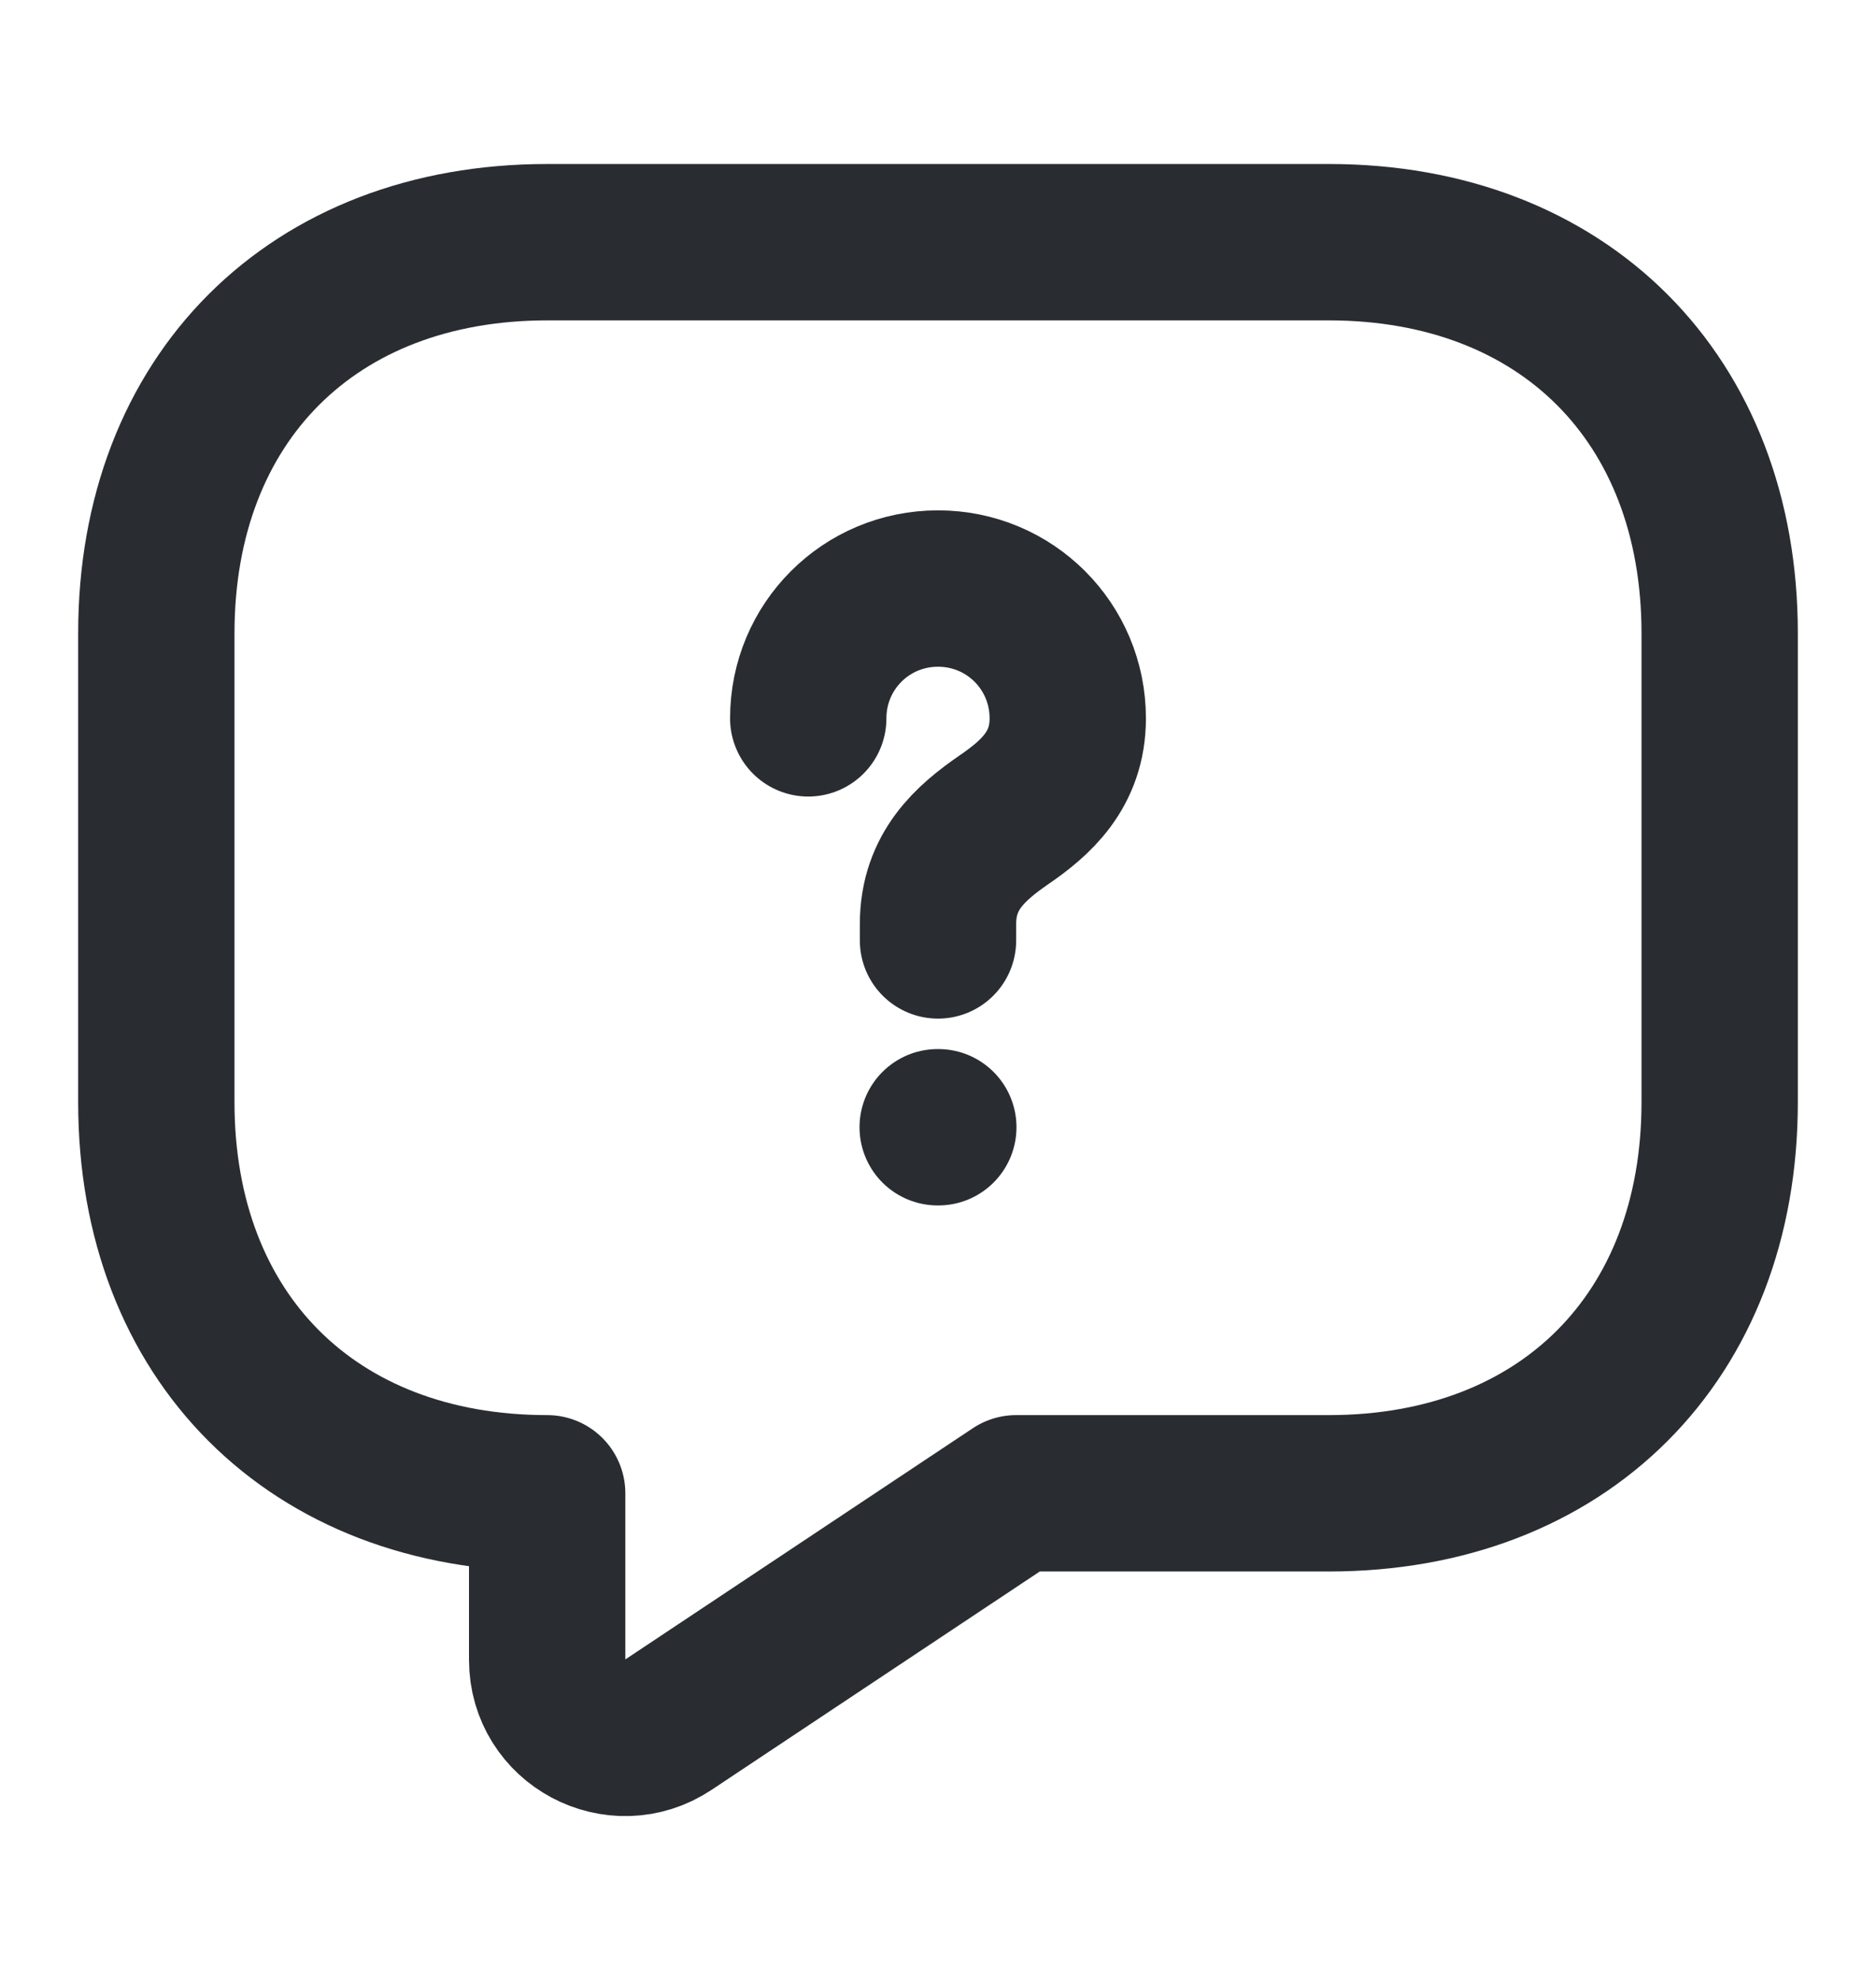
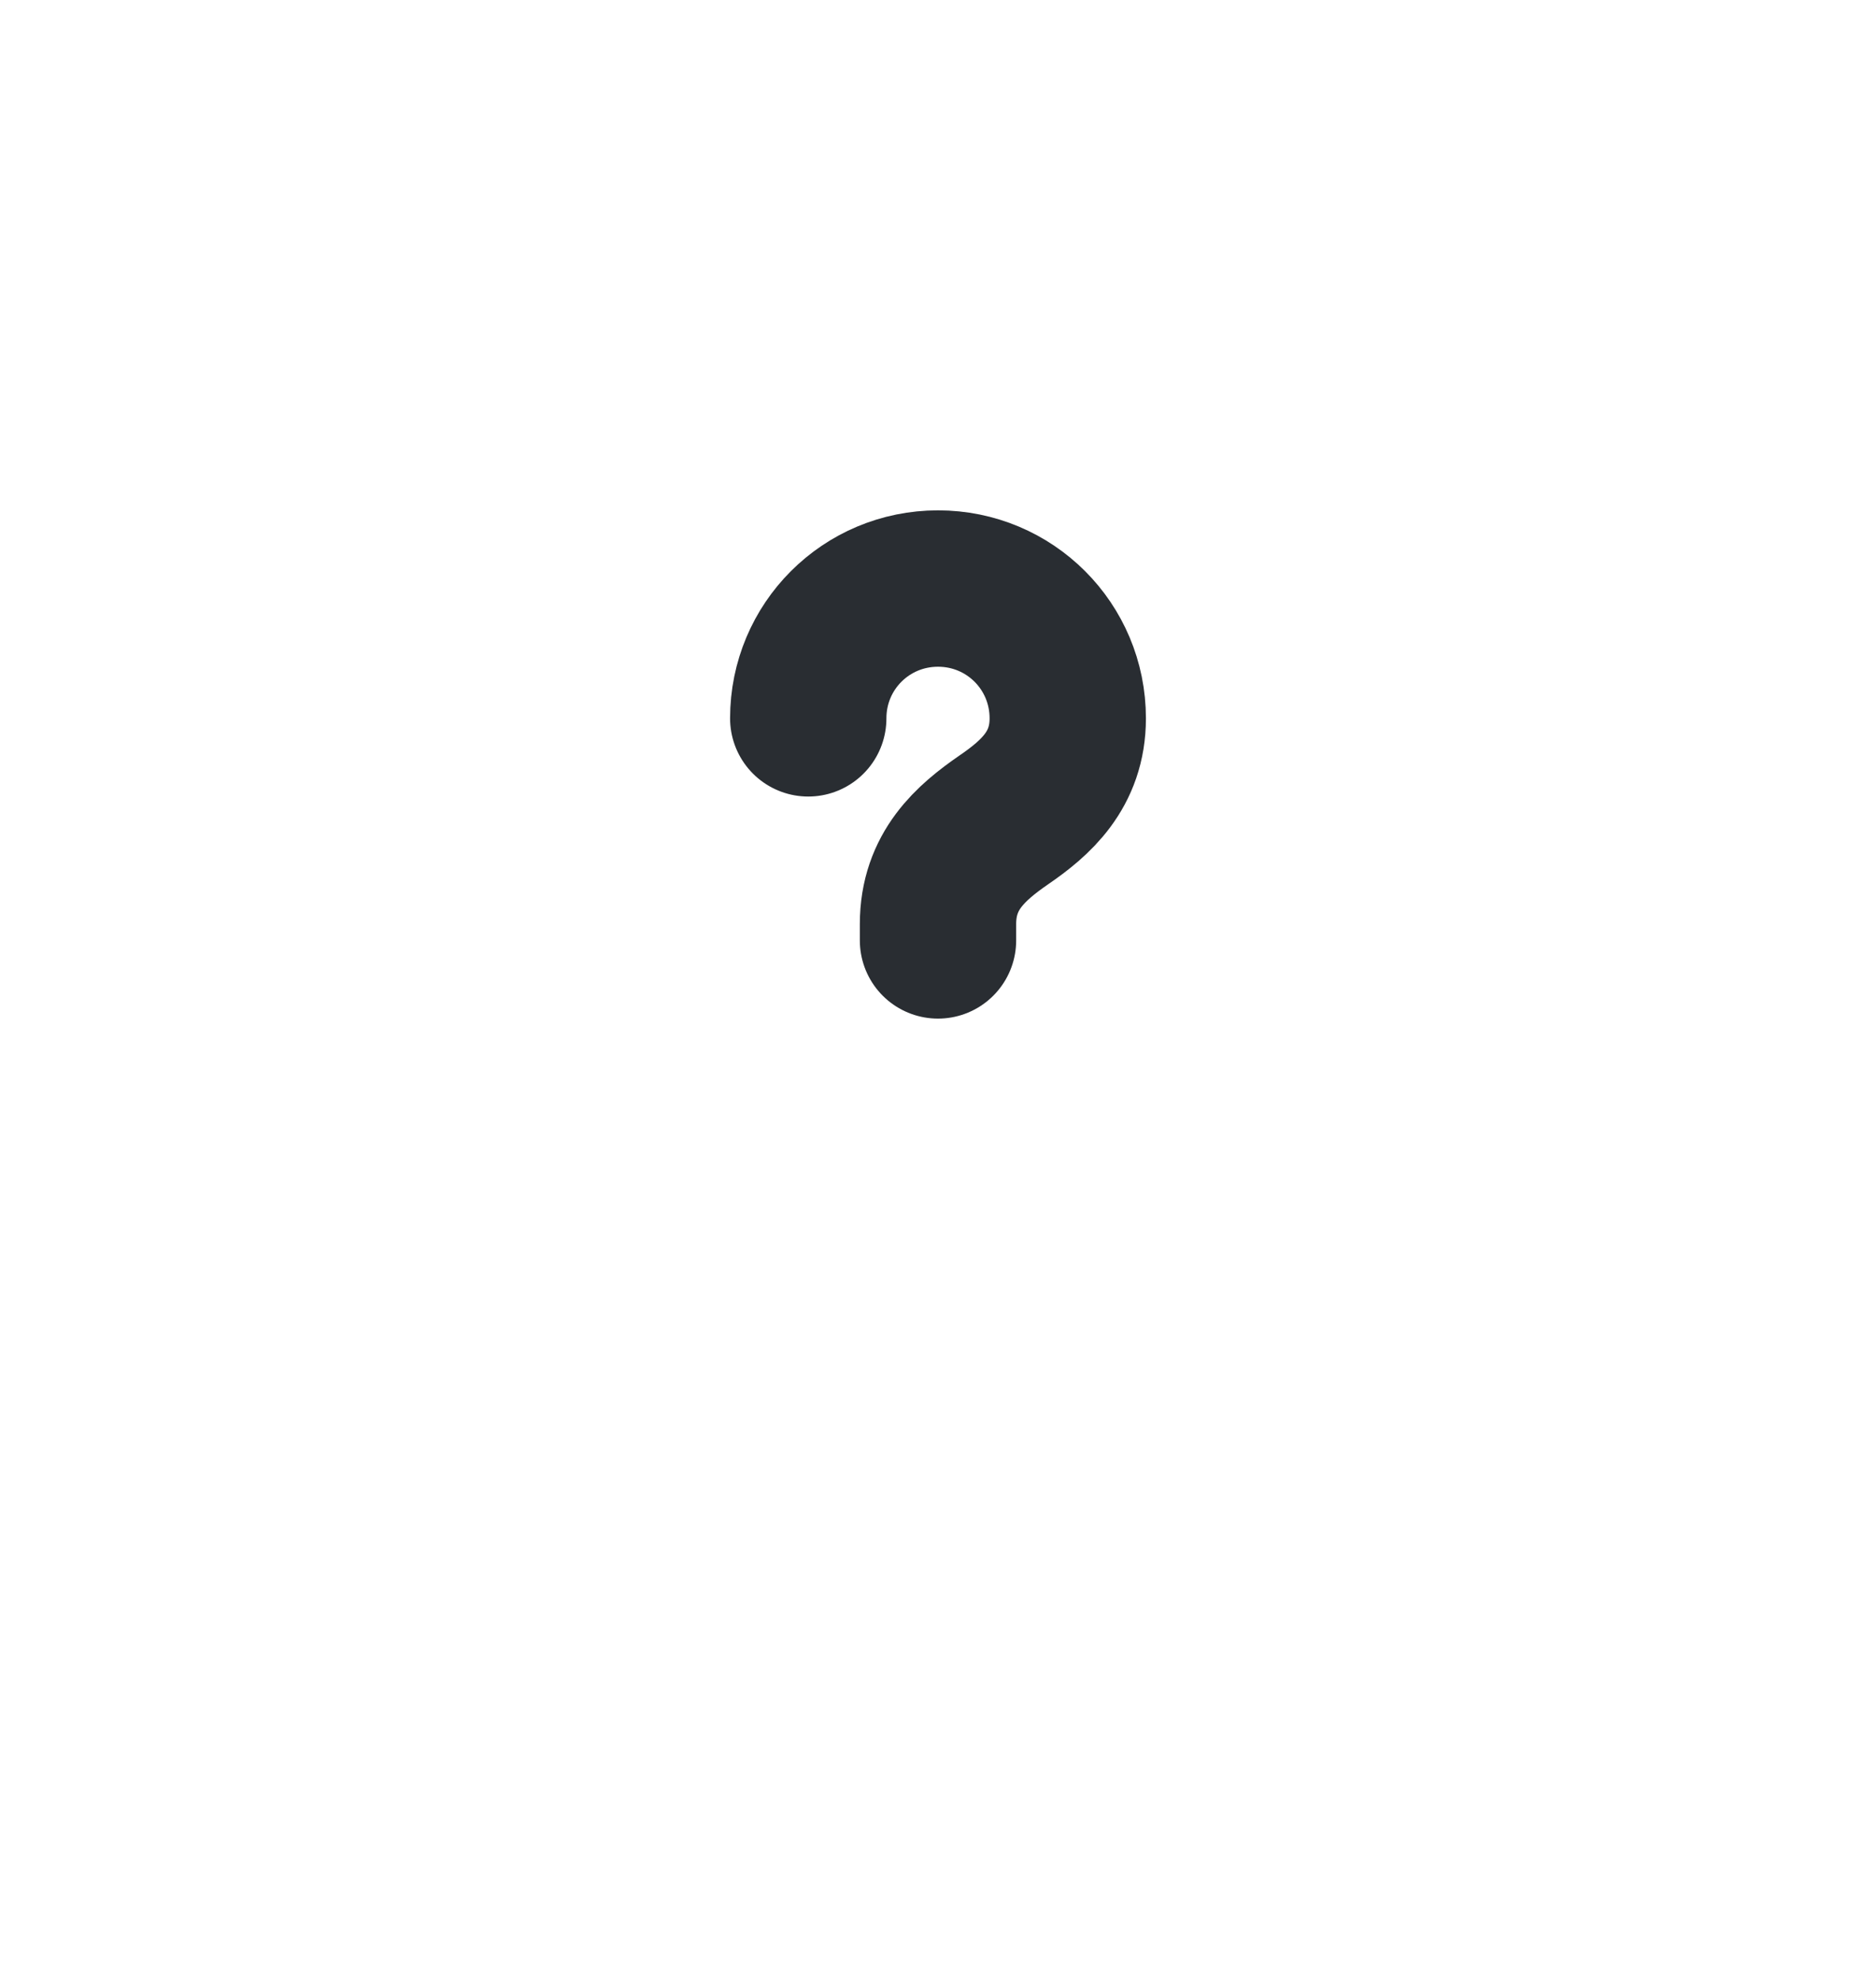
<svg xmlns="http://www.w3.org/2000/svg" width="18" height="19" viewBox="0 0 18 19" fill="none">
-   <path d="M12.75 14.323H9.75L6.412 16.543C5.917 16.872 5.25 16.52 5.25 15.92V14.323C3 14.323 1.5 12.823 1.5 10.573V6.073C1.5 3.823 3 2.323 5.25 2.323H12.75C15 2.323 16.5 3.823 16.5 6.073V10.573C16.5 12.823 15 14.323 12.75 14.323Z" stroke="#292D32" stroke-width="1.5" stroke-miterlimit="10" stroke-linecap="round" stroke-linejoin="round" />
  <path d="M9 9.02V8.863C9 8.353 9.315 8.083 9.63 7.865C9.937 7.655 10.245 7.385 10.245 6.89C10.245 6.2 9.69 5.645 9 5.645C8.31 5.645 7.755 6.2 7.755 6.89" stroke="#292D32" stroke-width="1.5" stroke-linecap="round" stroke-linejoin="round" />
-   <path d="M8.997 10.812H9.003" stroke="#292D32" stroke-width="1.5" stroke-linecap="round" stroke-linejoin="round" />
</svg>